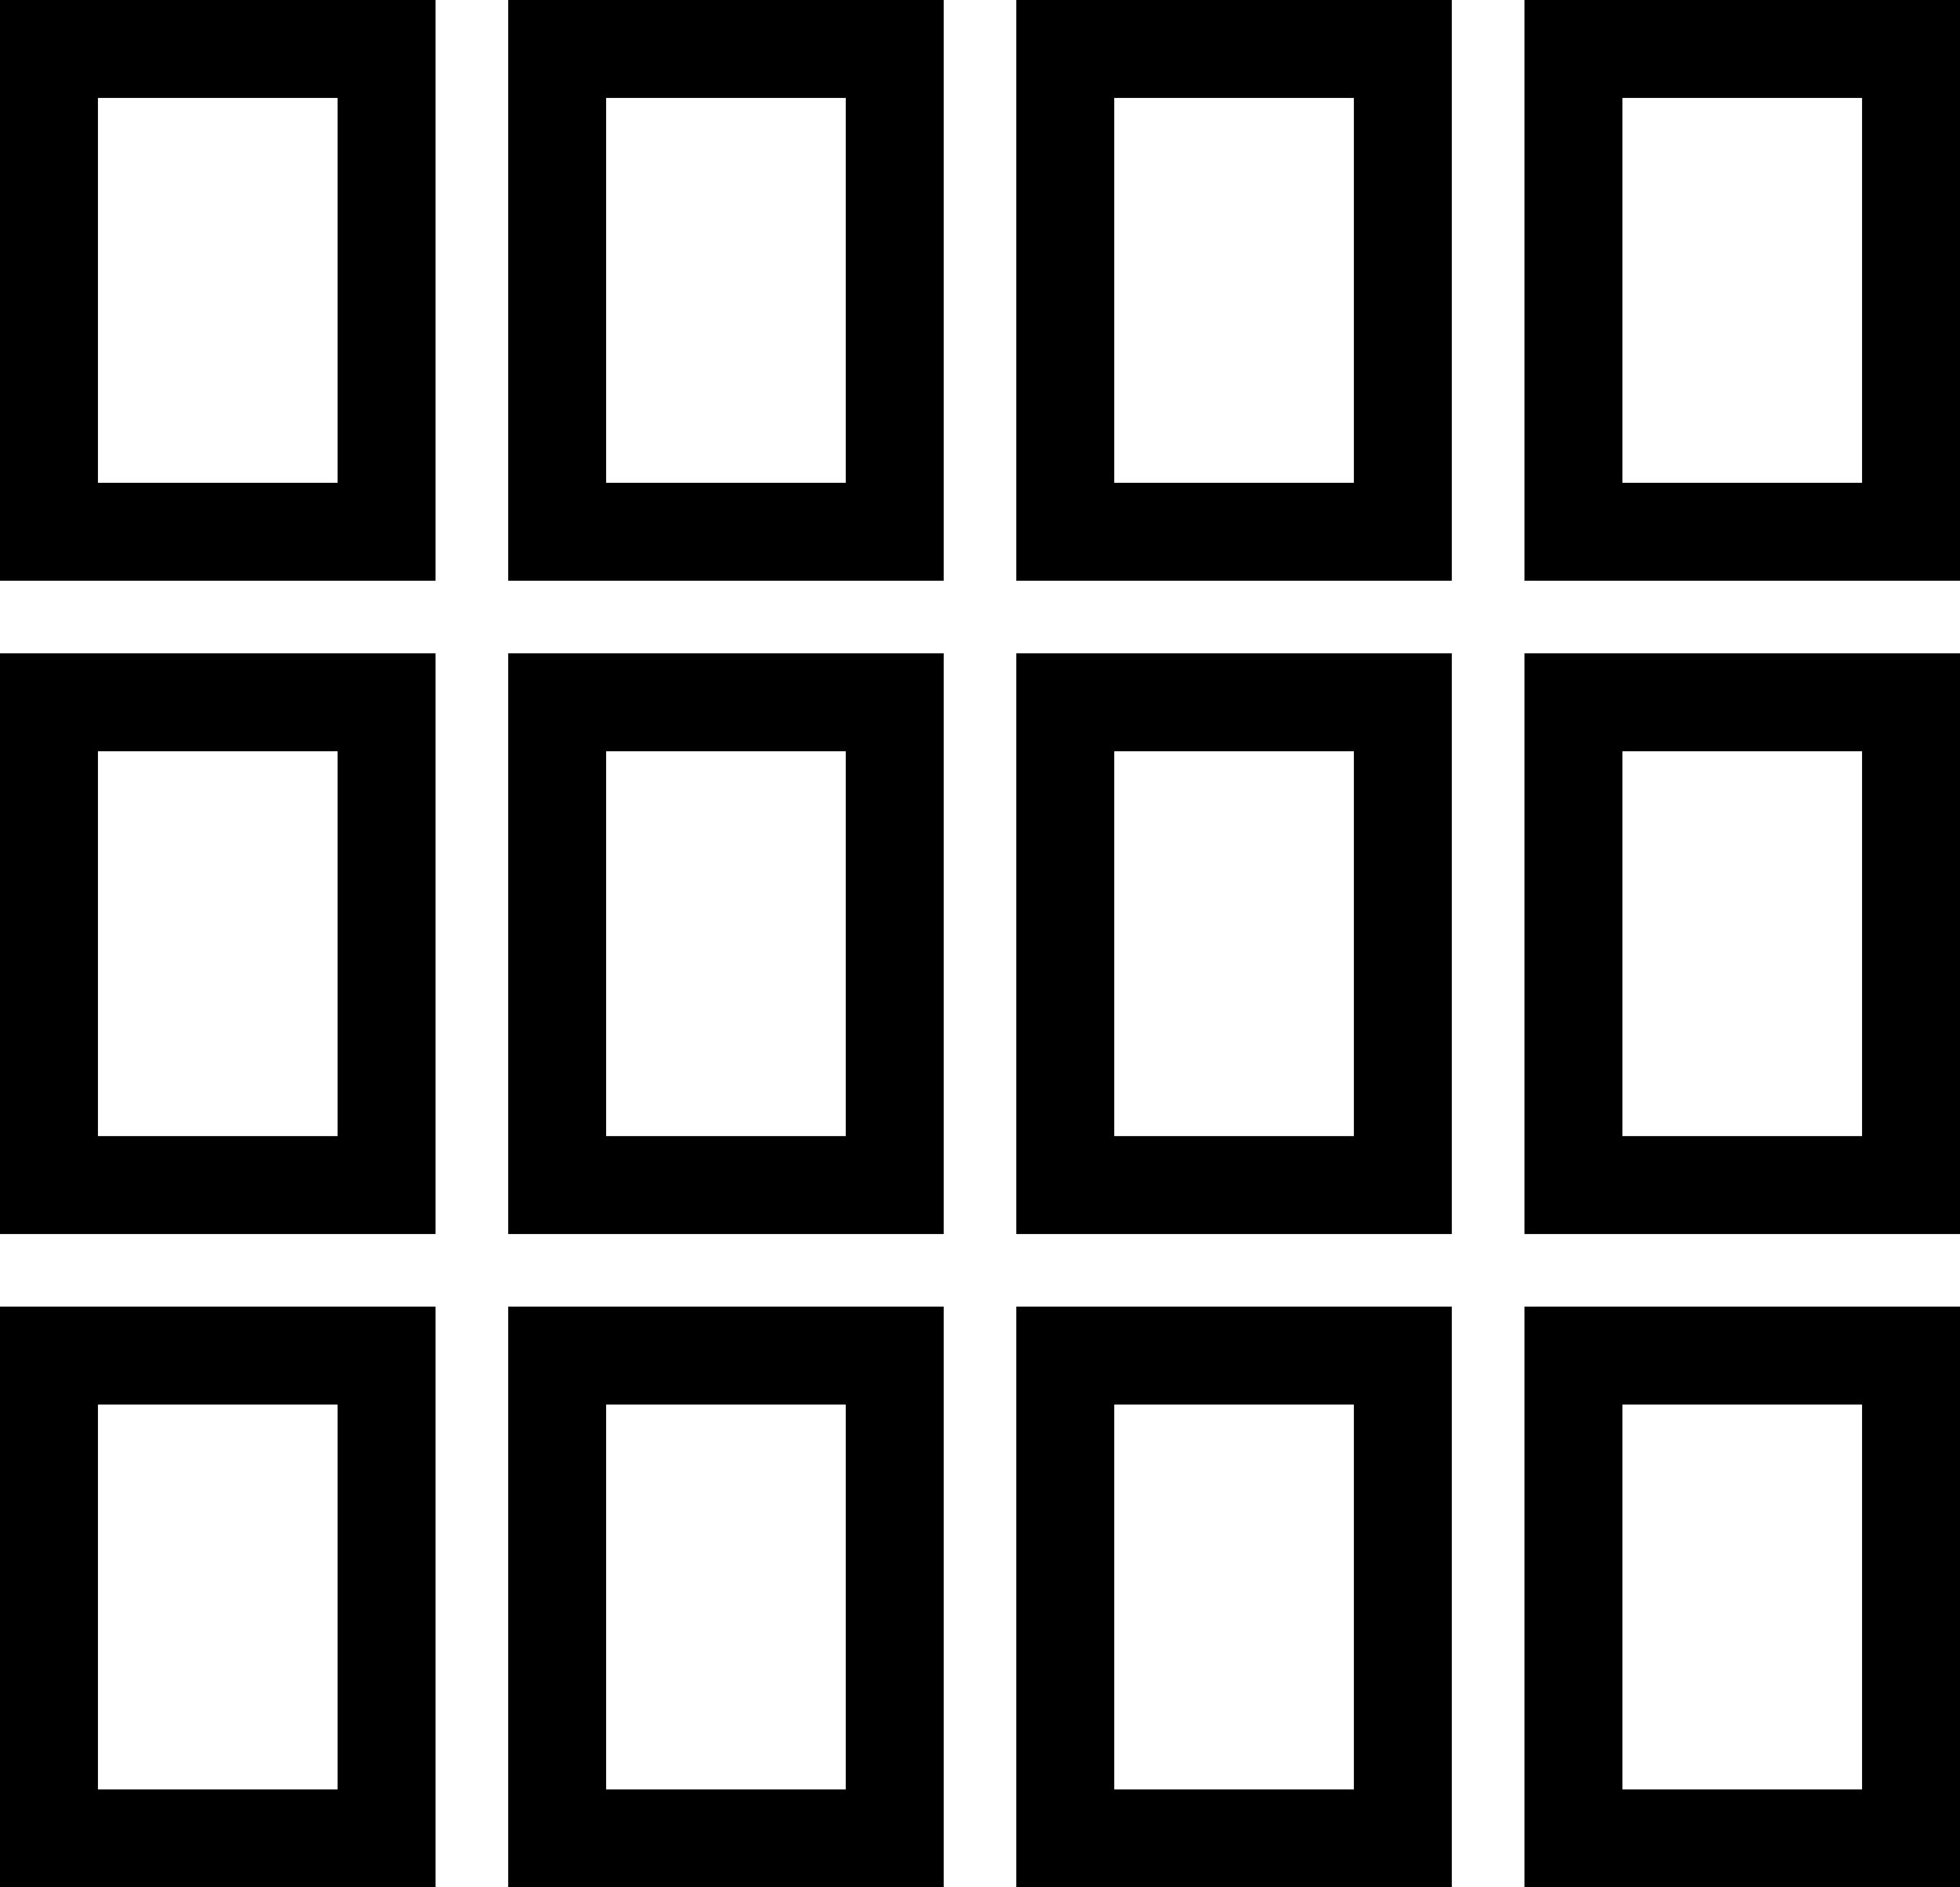
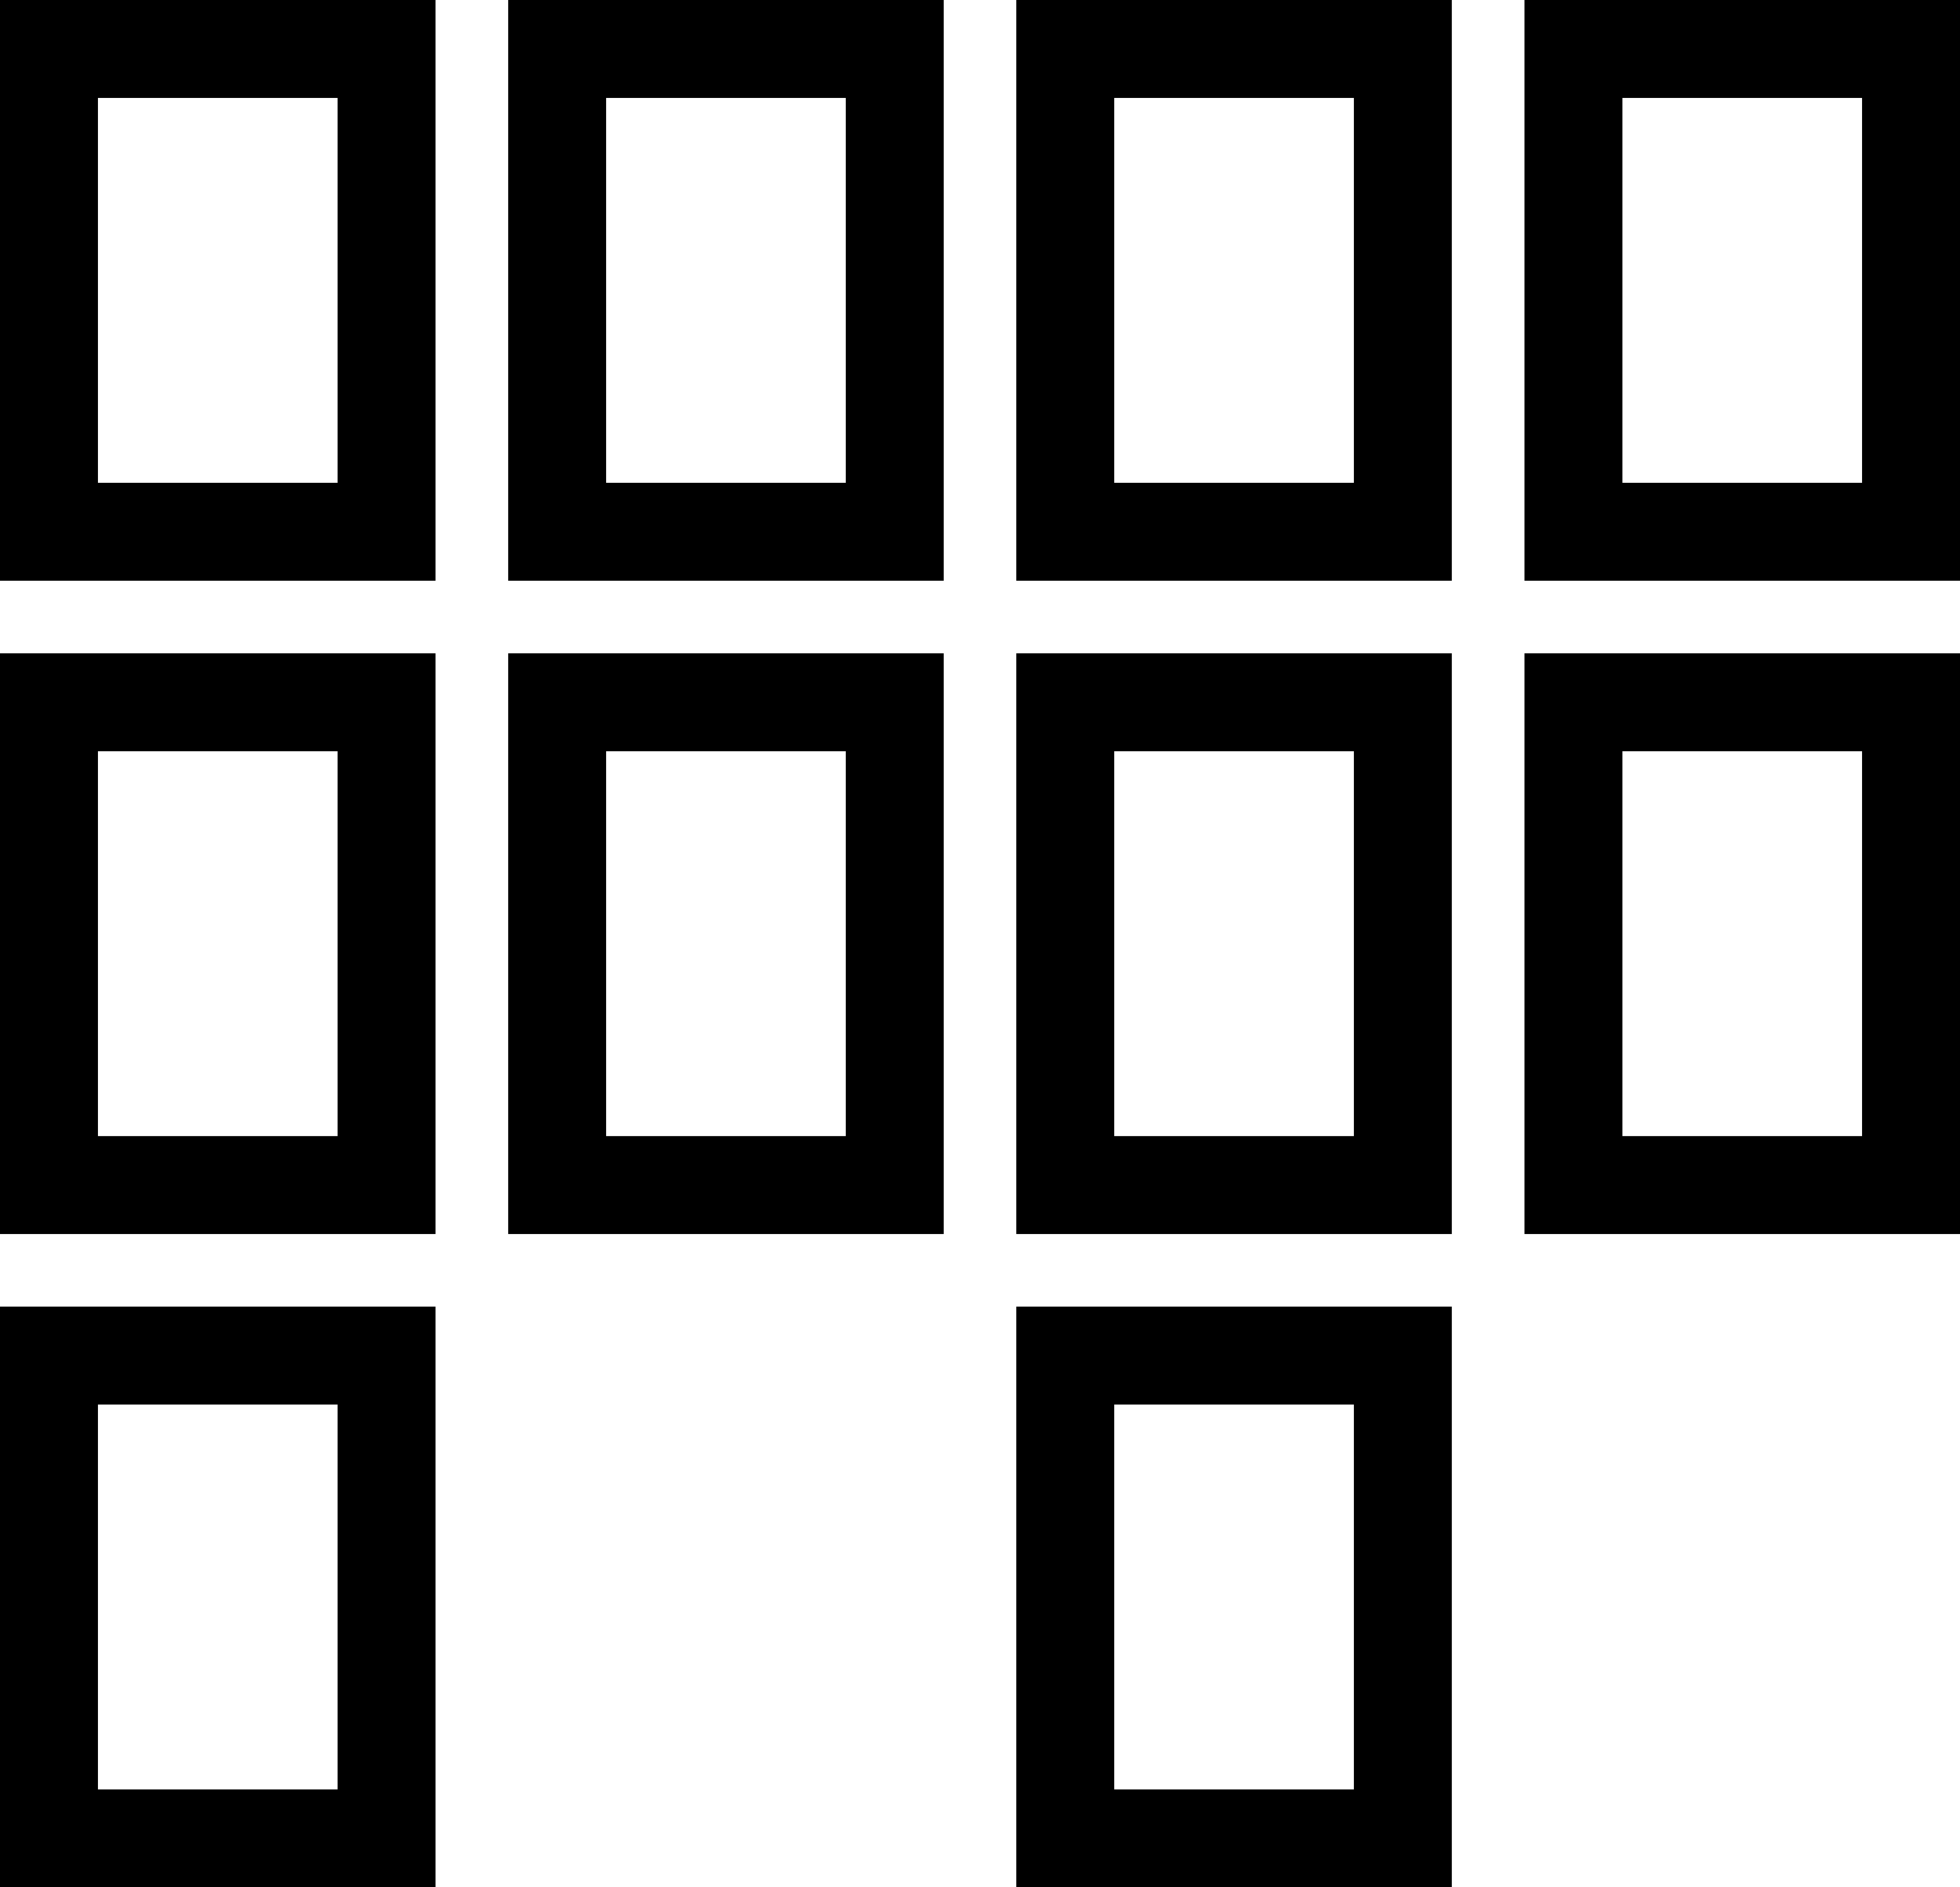
<svg xmlns="http://www.w3.org/2000/svg" width="20.013" height="19.272" viewBox="0 0 20.013 19.272">
  <g id="Group_4411" data-name="Group 4411" transform="translate(-31 -241.099)">
    <path id="Rectangle_1994" data-name="Rectangle 1994" d="M1,1V4.93H3.447V1H1M0,0H4.447V5.93H0Z" transform="translate(31 241.099)" />
    <path id="Rectangle_1994-2" data-name="Rectangle 1994" d="M1,1V4.93H3.447V1H1M0,0H4.447V5.93H0Z" transform="translate(36.189 241.099)" />
    <path id="Rectangle_1994-3" data-name="Rectangle 1994" d="M1,1V4.93H3.447V1H1M0,0H4.447V5.93H0Z" transform="translate(41.377 241.099)" />
    <path id="Rectangle_1994-4" data-name="Rectangle 1994" d="M1,1V4.93H3.447V1H1M0,0H4.447V5.93H0Z" transform="translate(46.566 241.099)" />
    <path id="Rectangle_1994-5" data-name="Rectangle 1994" d="M1,1V4.93H3.447V1H1M0,0H4.447V5.93H0Z" transform="translate(31 247.77)" />
    <path id="Rectangle_1994-6" data-name="Rectangle 1994" d="M1,1V4.93H3.447V1H1M0,0H4.447V5.93H0Z" transform="translate(36.189 247.77)" />
    <path id="Rectangle_1994-7" data-name="Rectangle 1994" d="M1,1V4.93H3.447V1H1M0,0H4.447V5.93H0Z" transform="translate(41.377 247.77)" />
    <path id="Rectangle_1994-8" data-name="Rectangle 1994" d="M1,1V4.93H3.447V1H1M0,0H4.447V5.93H0Z" transform="translate(46.566 247.77)" />
    <path id="Rectangle_1994-9" data-name="Rectangle 1994" d="M1,1V4.93H3.447V1H1M0,0H4.447V5.93H0Z" transform="translate(31 254.441)" />
-     <path id="Rectangle_1994-10" data-name="Rectangle 1994" d="M1,1V4.93H3.447V1H1M0,0H4.447V5.93H0Z" transform="translate(36.189 254.441)" />
    <path id="Rectangle_1994-11" data-name="Rectangle 1994" d="M1,1V4.93H3.447V1H1M0,0H4.447V5.93H0Z" transform="translate(41.377 254.441)" />
-     <path id="Rectangle_1994-12" data-name="Rectangle 1994" d="M1,1V4.93H3.447V1H1M0,0H4.447V5.93H0Z" transform="translate(46.566 254.441)" />
  </g>
</svg>